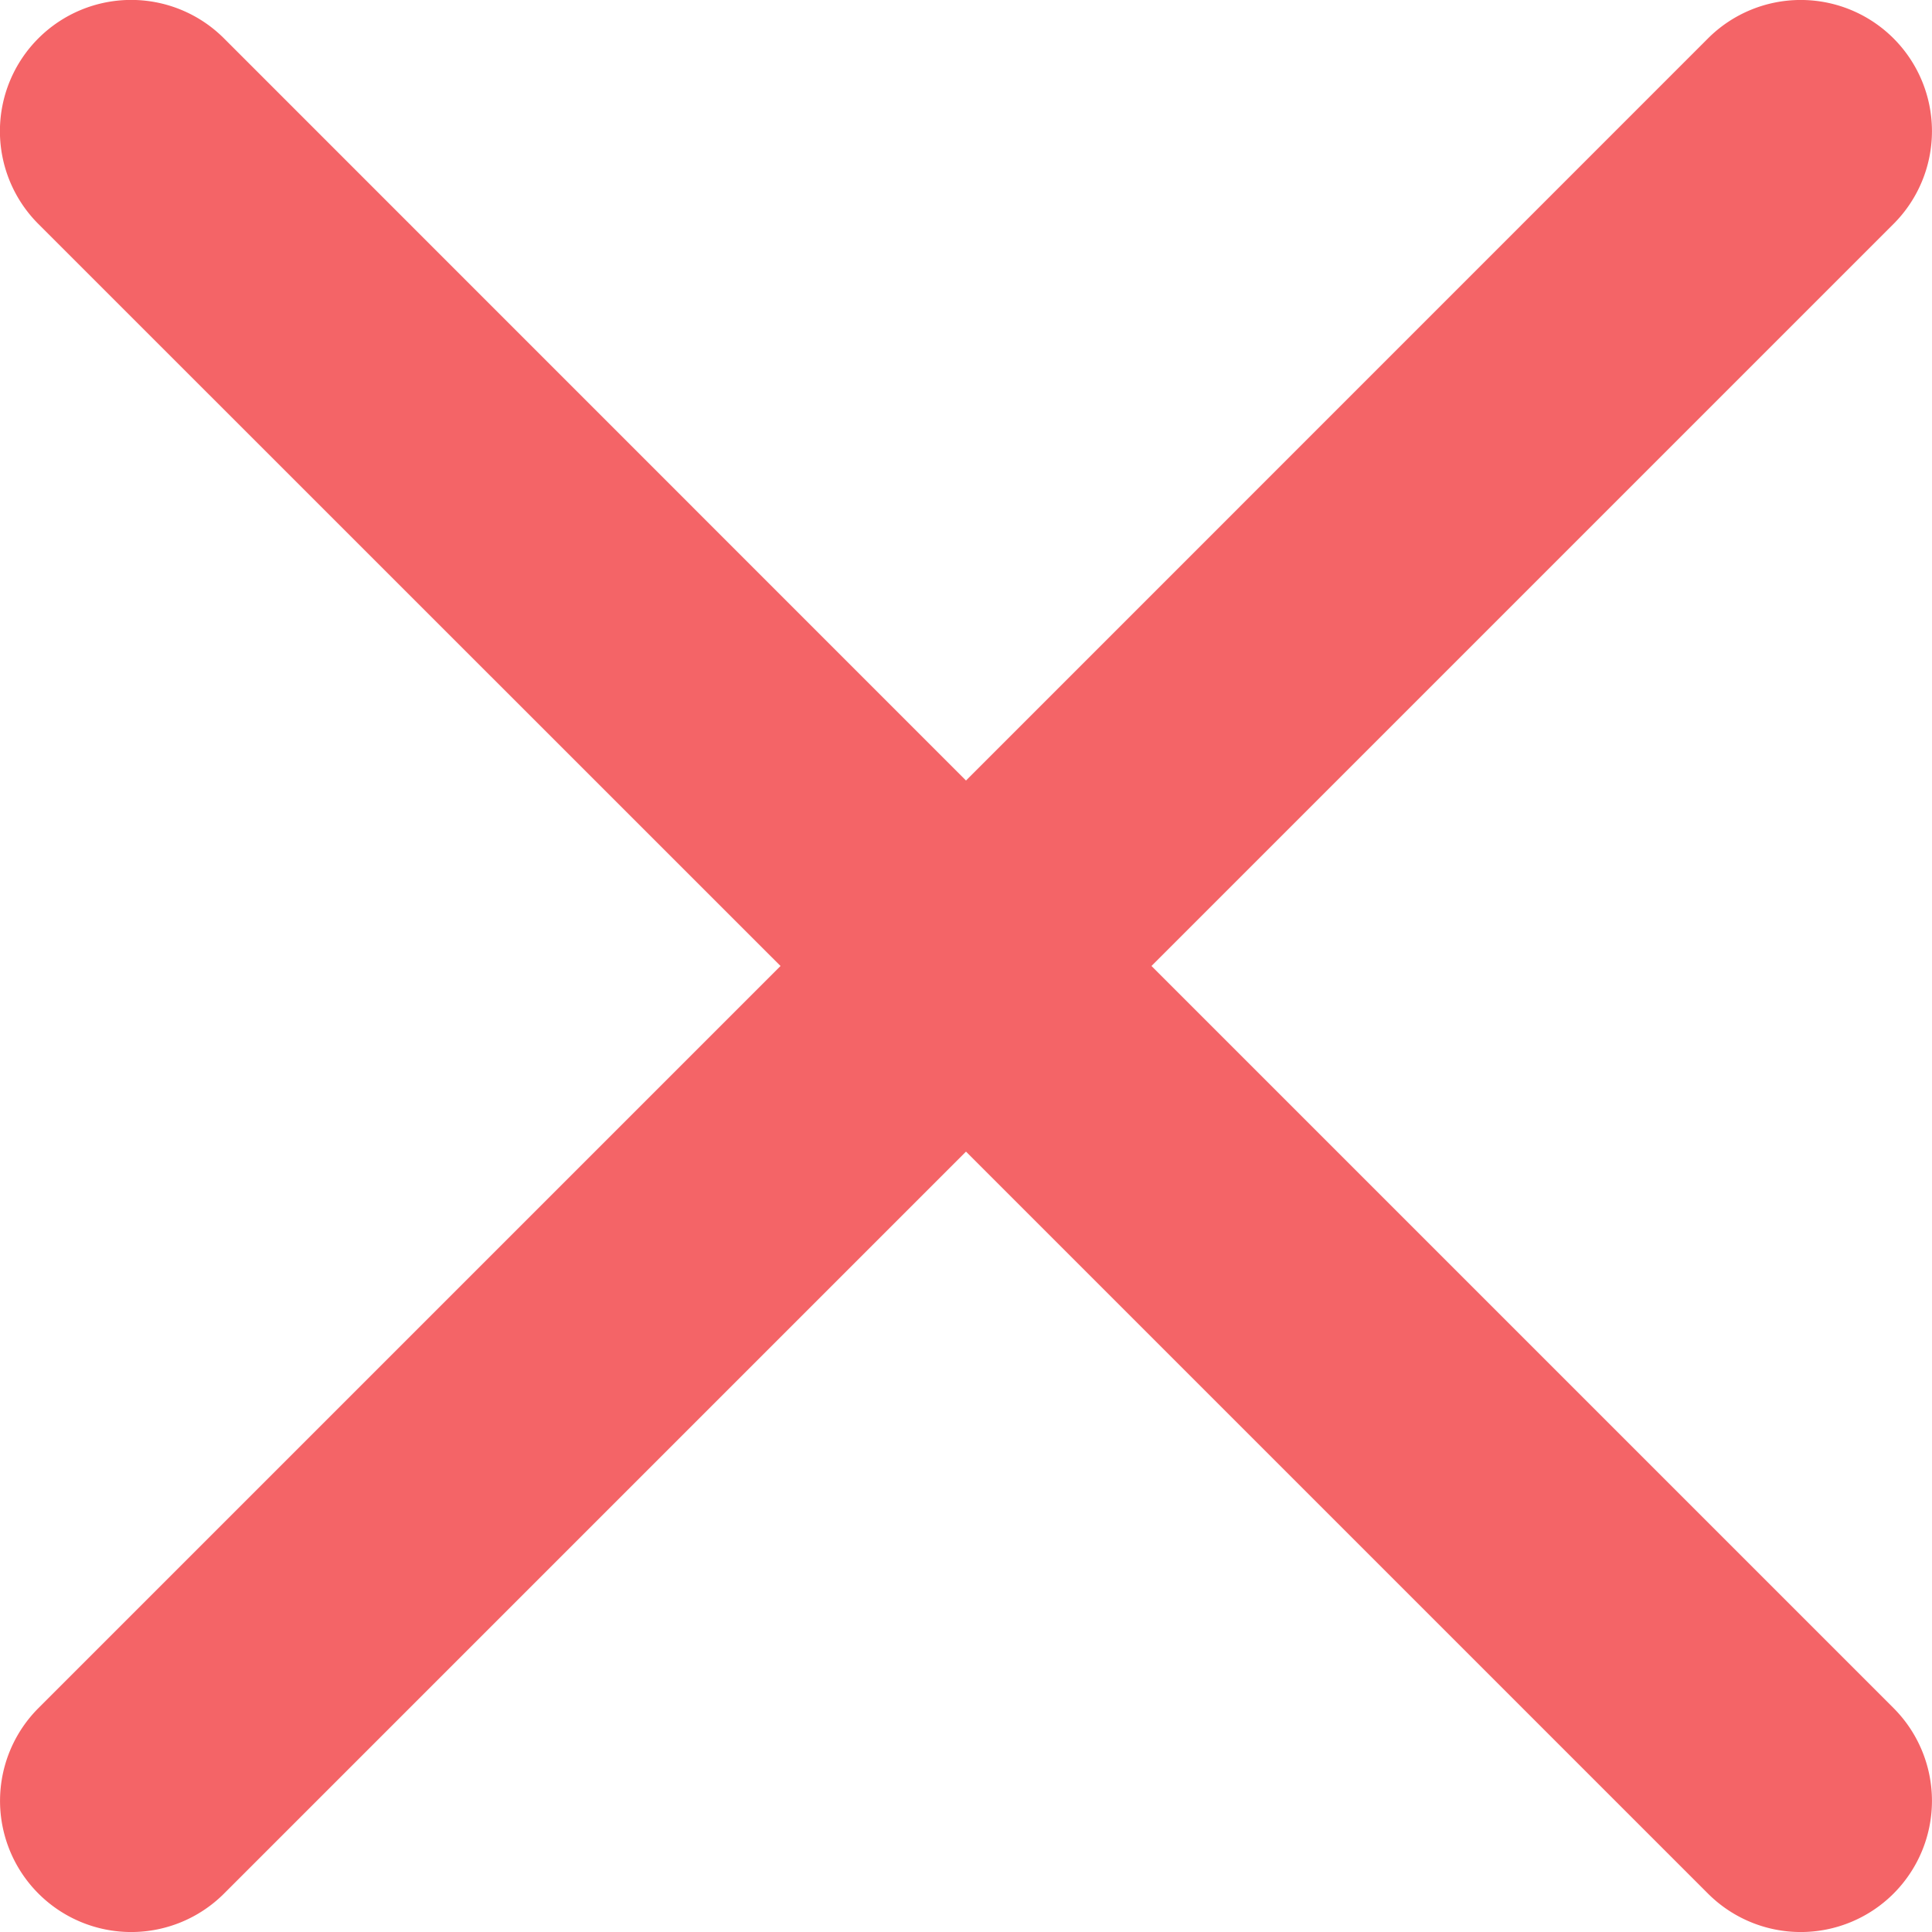
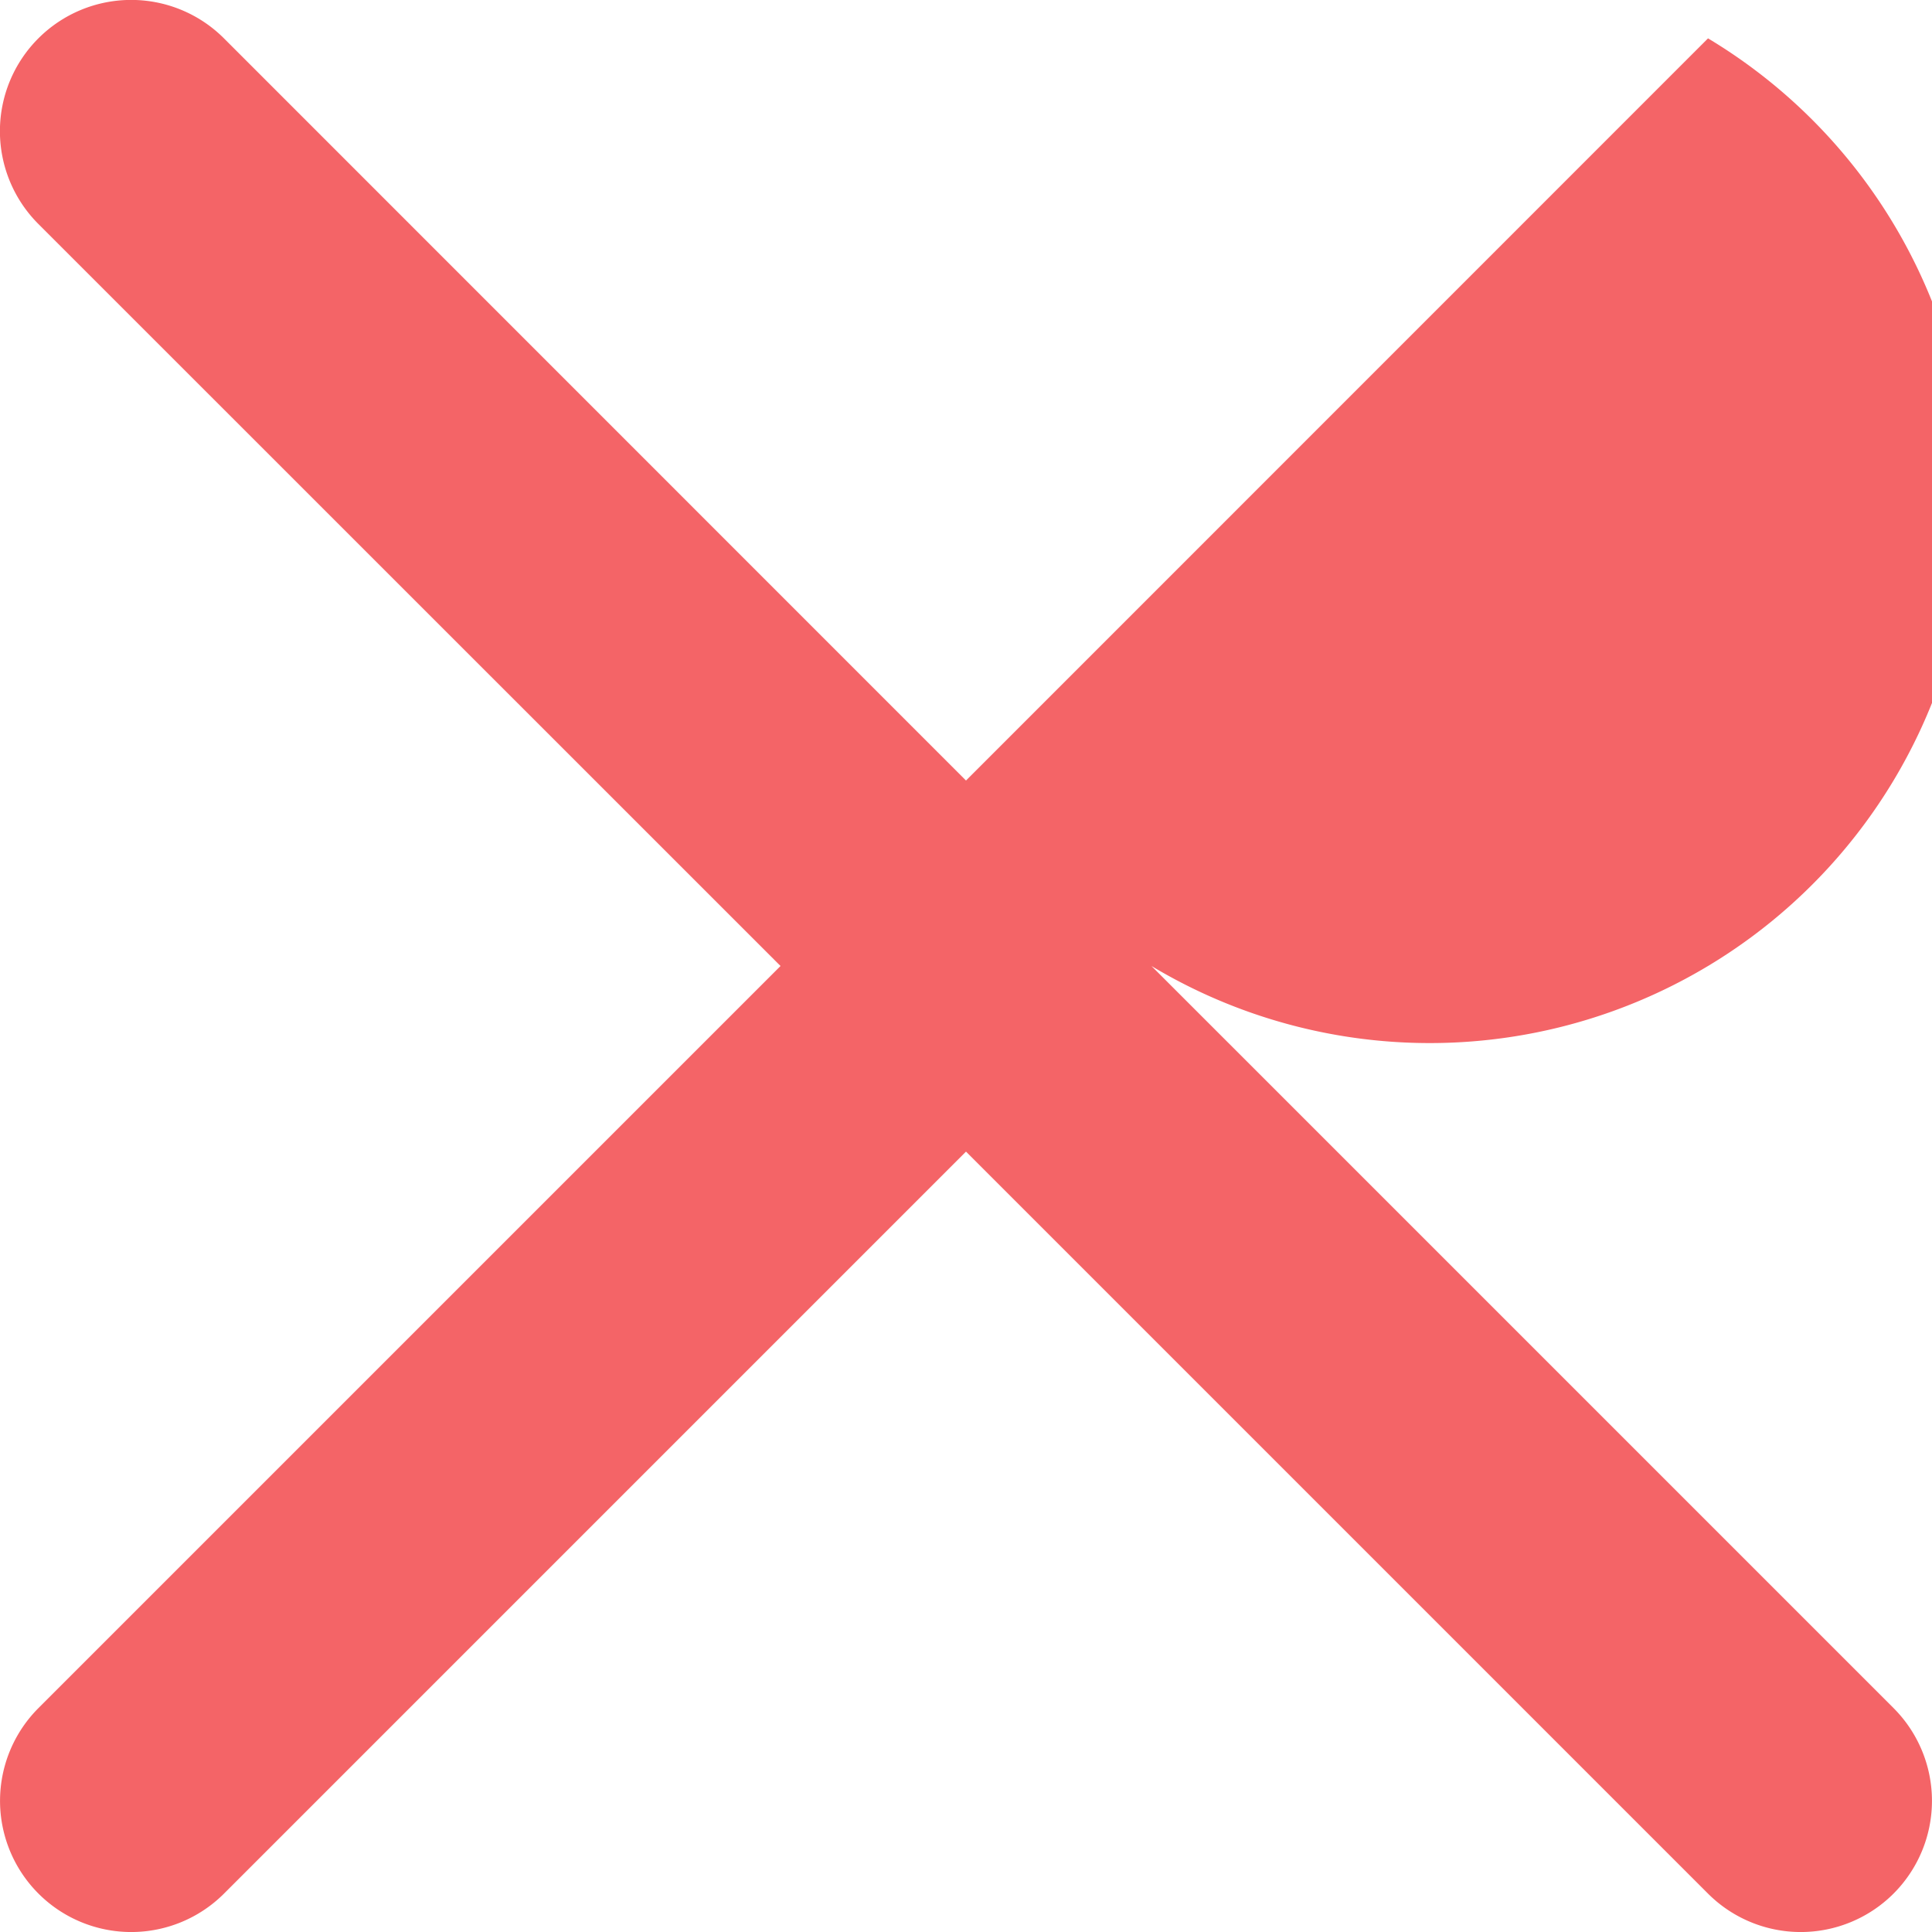
<svg xmlns="http://www.w3.org/2000/svg" width="14" height="14" fill="none" viewBox="0 0 14 14">
-   <path fill="#F46467" fill-rule="evenodd" d="M1.623.278A.95.95 0 1 0 .278 1.623L5.656 7 .279 12.377a.95.95 0 0 0 1.344 1.345L7 8.345l5.377 5.377a.95.95 0 1 0 1.344-1.345L8.344 7l5.377-5.377A.95.95 0 0 0 12.377.278L7 5.656 1.623.278z" clip-rule="evenodd" />
+   <path fill="#F46467" fill-rule="evenodd" d="M1.623.278A.95.95 0 1 0 .278 1.623L5.656 7 .279 12.377a.95.95 0 0 0 1.344 1.345L7 8.345l5.377 5.377a.95.95 0 1 0 1.344-1.345L8.344 7A.95.95 0 0 0 12.377.278L7 5.656 1.623.278z" clip-rule="evenodd" />
</svg>